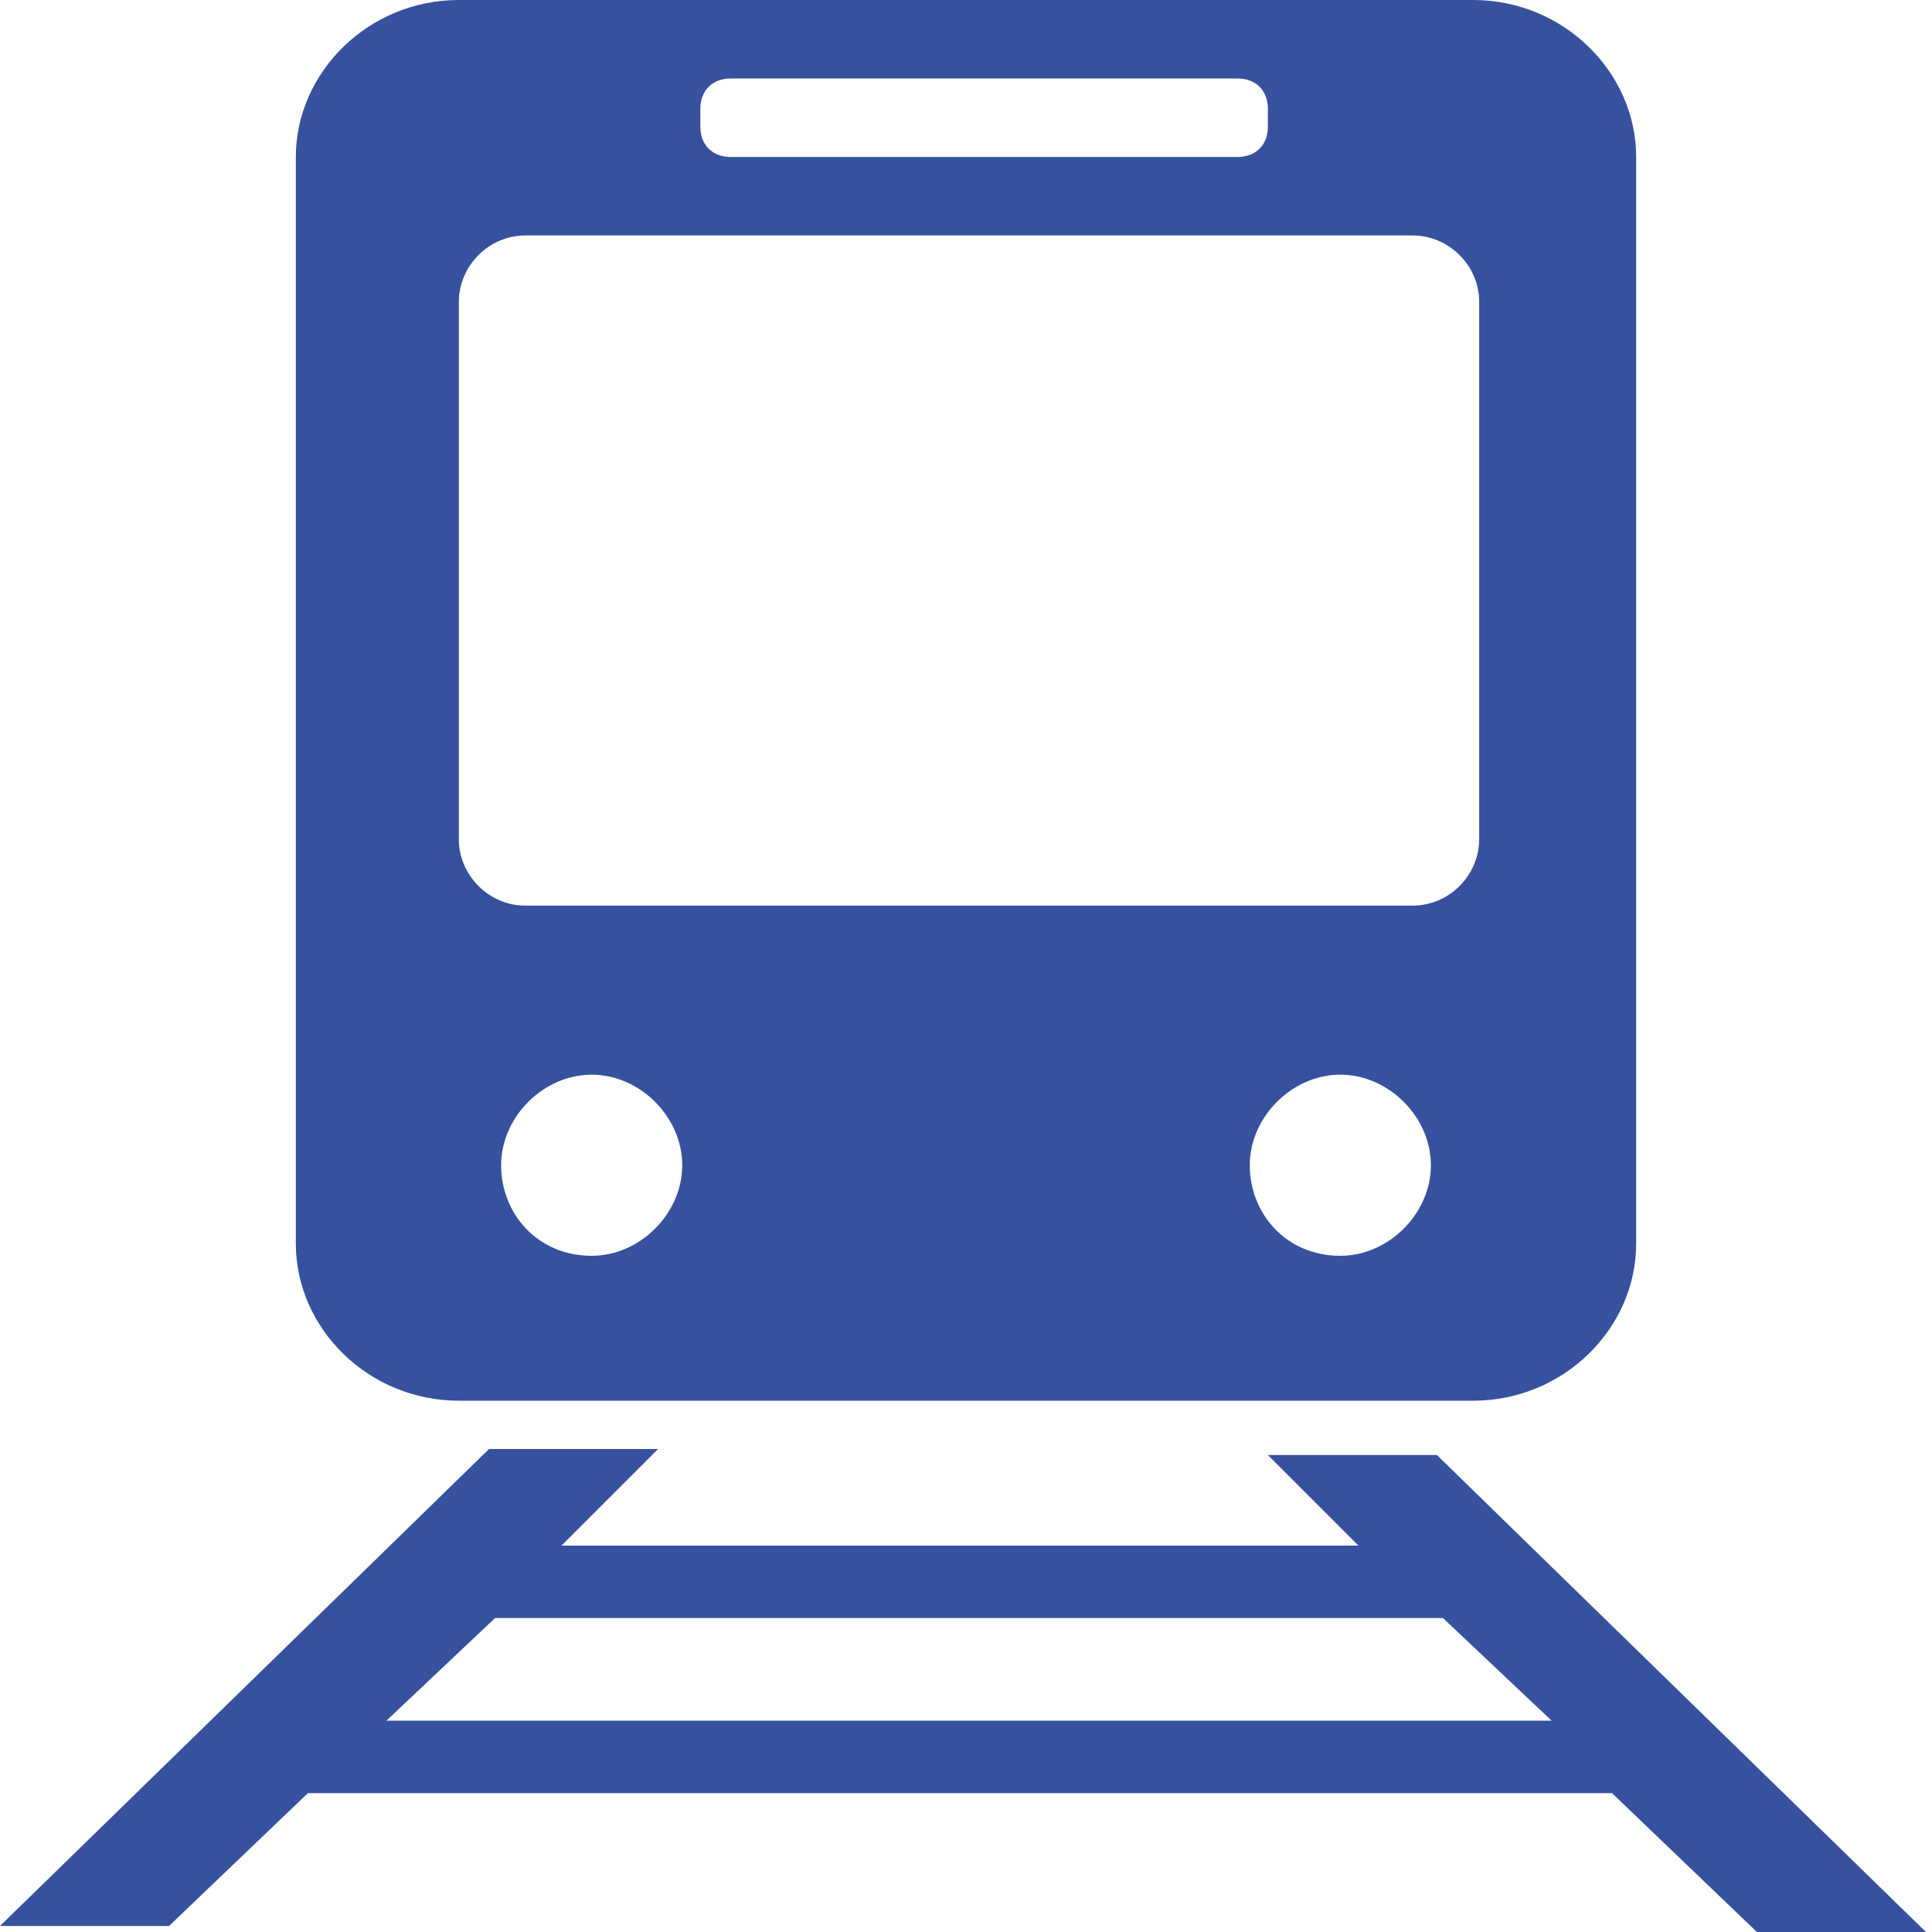
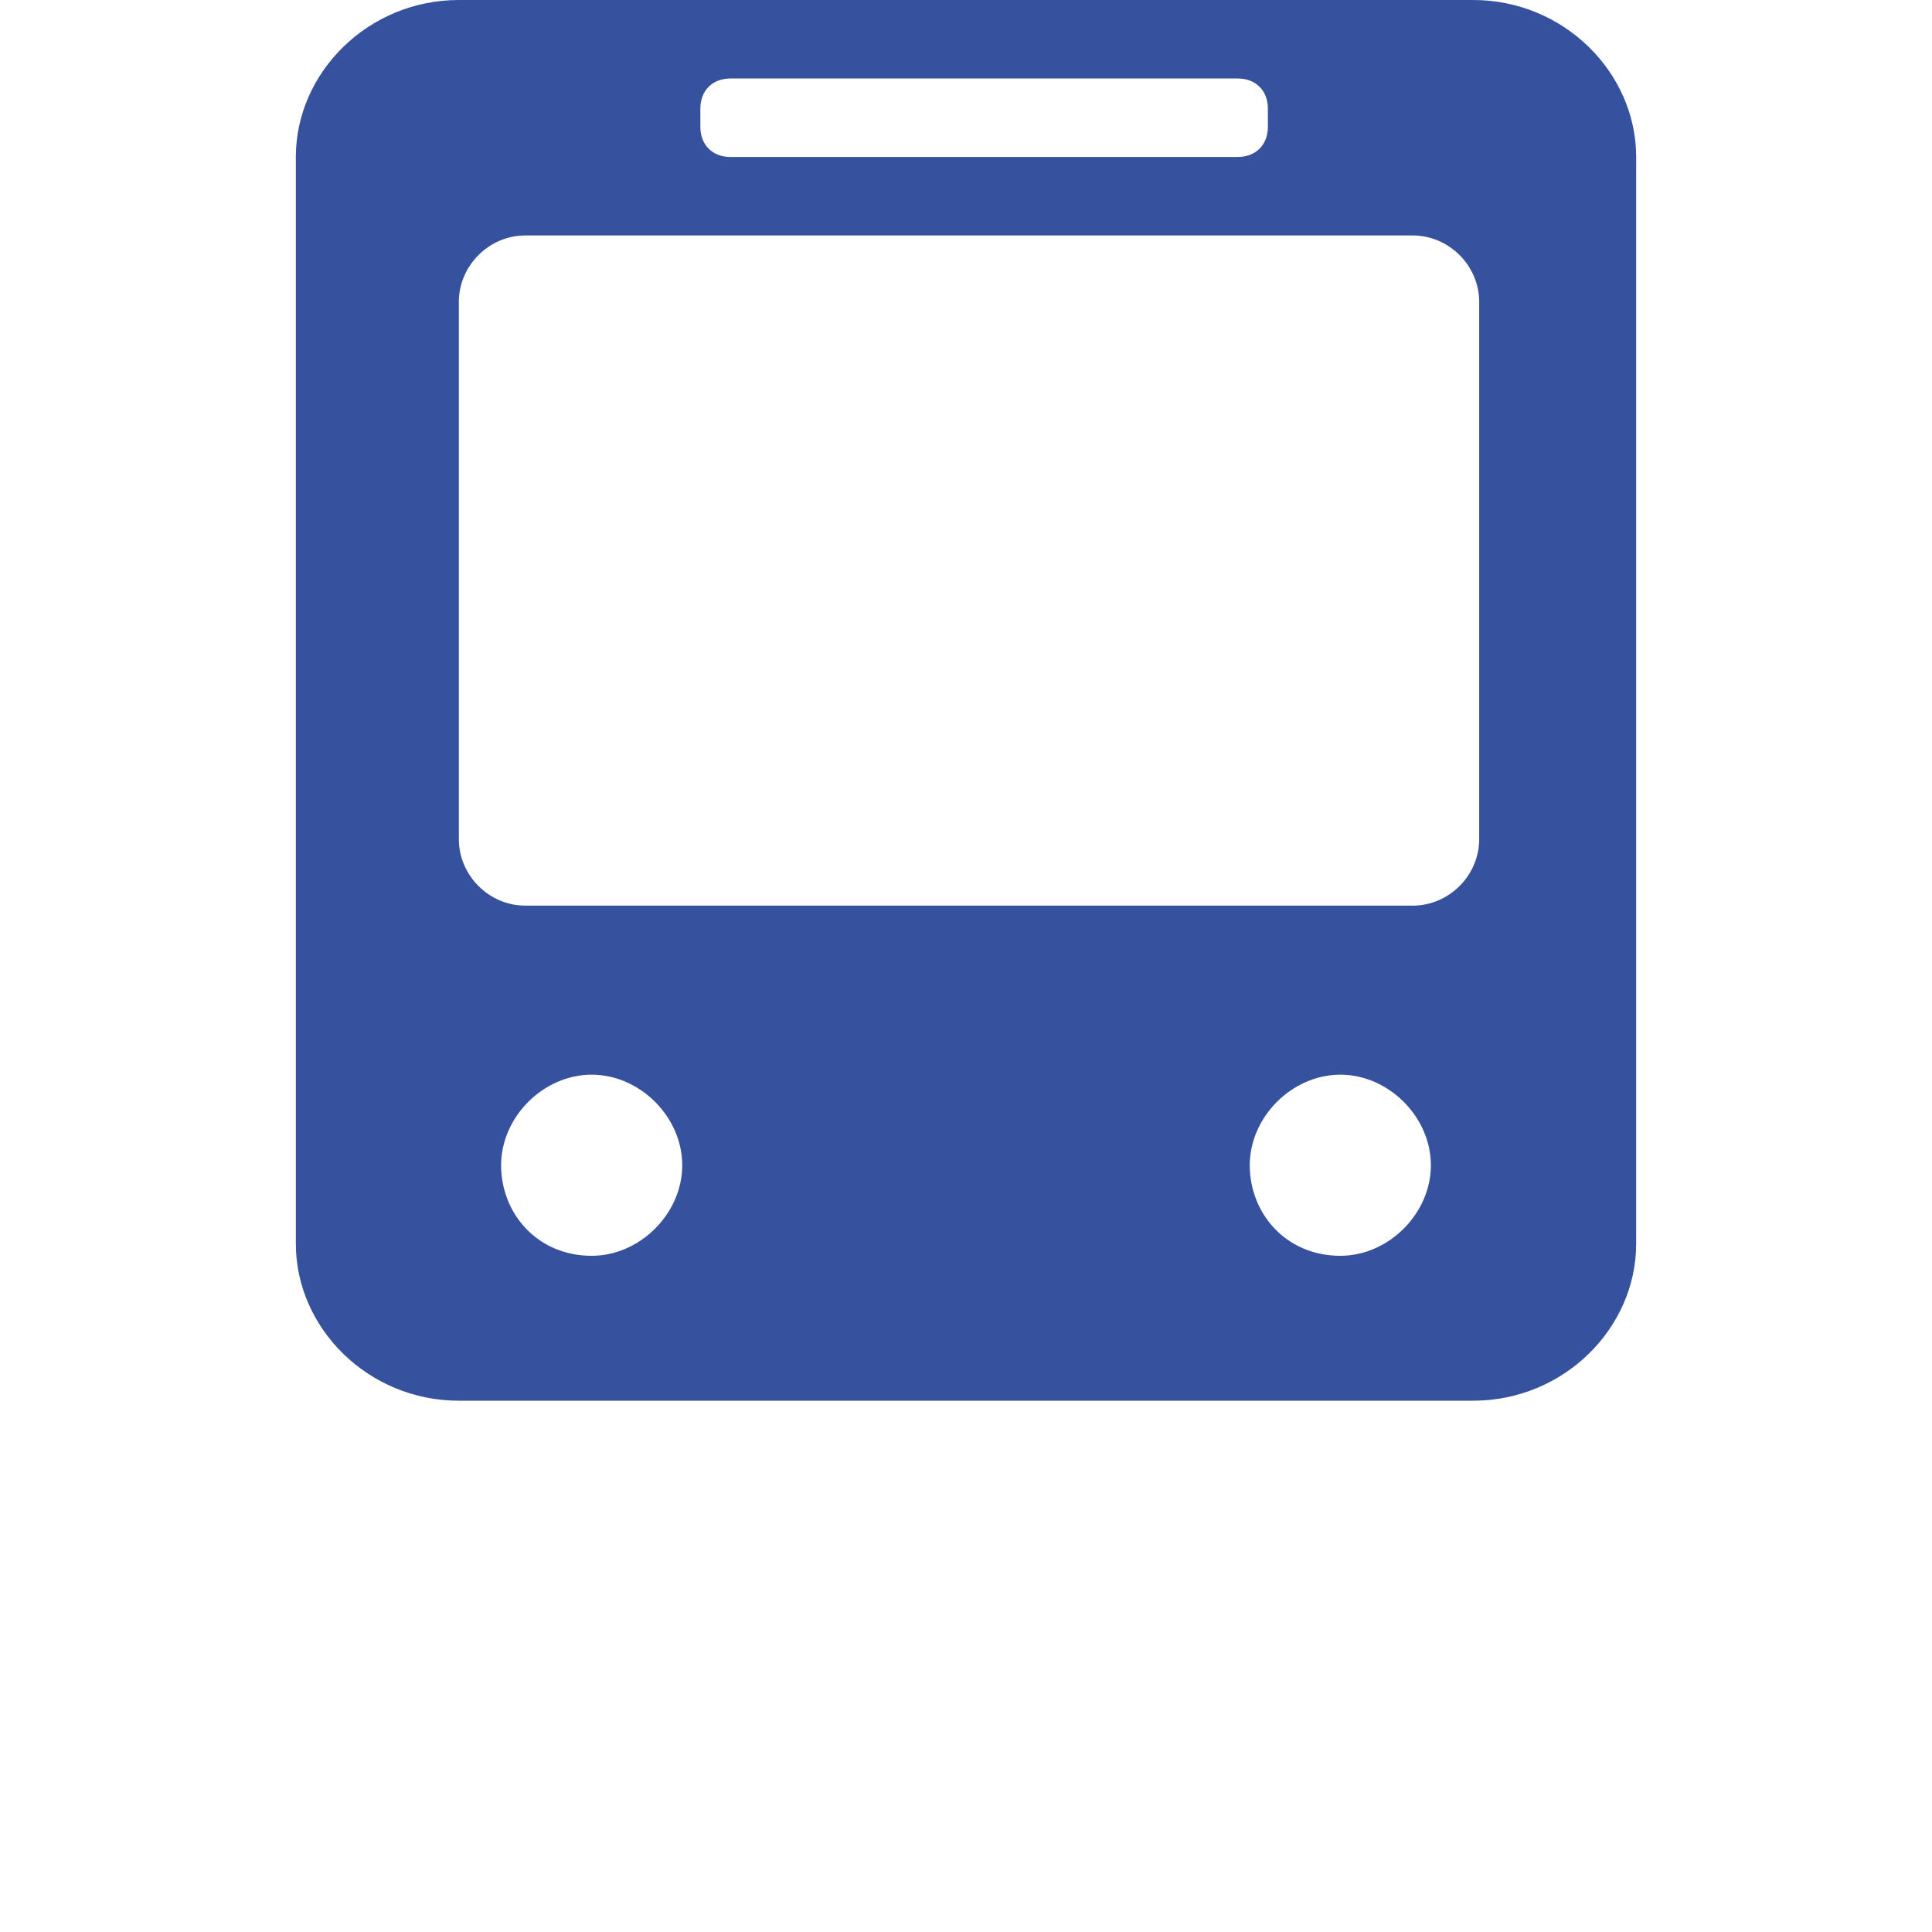
<svg xmlns="http://www.w3.org/2000/svg" id="_レイヤー_1" data-name="レイヤー_1" version="1.1" viewBox="0 0 32 32">
  <defs>
    <style>
      .st0 {
        fill: #36519d;
      }
    </style>
  </defs>
  <path class="st0" d="M7.6,0c-1.5,0-2.7,1.2-2.7,2.6v18c0,1.4,1.2,2.6,2.7,2.6h16.8c1.5,0,2.7-1.2,2.7-2.6V2.6c0-1.4-1.2-2.6-2.7-2.6H7.6ZM11.6,1.8c0-.3.2-.5.5-.5h8.4c.3,0,.5.2.5.5v.3c0,.3-.2.5-.5.5h-8.4c-.3,0-.5-.2-.5-.5v-.3ZM9.8,20.8c-.9,0-1.5-.7-1.5-1.5s.7-1.5,1.5-1.5,1.5.7,1.5,1.5-.7,1.5-1.5,1.5ZM22.2,20.8c-.9,0-1.5-.7-1.5-1.5s.7-1.5,1.5-1.5,1.5.7,1.5,1.5-.7,1.5-1.5,1.5ZM24.5,13.9c0,.6-.5,1.1-1.1,1.1h-14.7c-.6,0-1.1-.5-1.1-1.1V5c0-.6.5-1.1,1.1-1.1h14.7c.6,0,1.1.5,1.1,1.1v8.9Z" />
-   <path class="st0" d="M21,24.1l1.5,1.5h-13.2l1.6-1.6h-2.8L0,31.9h2.8l2.3-2.2h21.6l2.4,2.3h2.8l-8.1-7.9h-2.8ZM6.4,28.5l1.8-1.7h15.7l1.8,1.7H6.4Z" />
</svg>